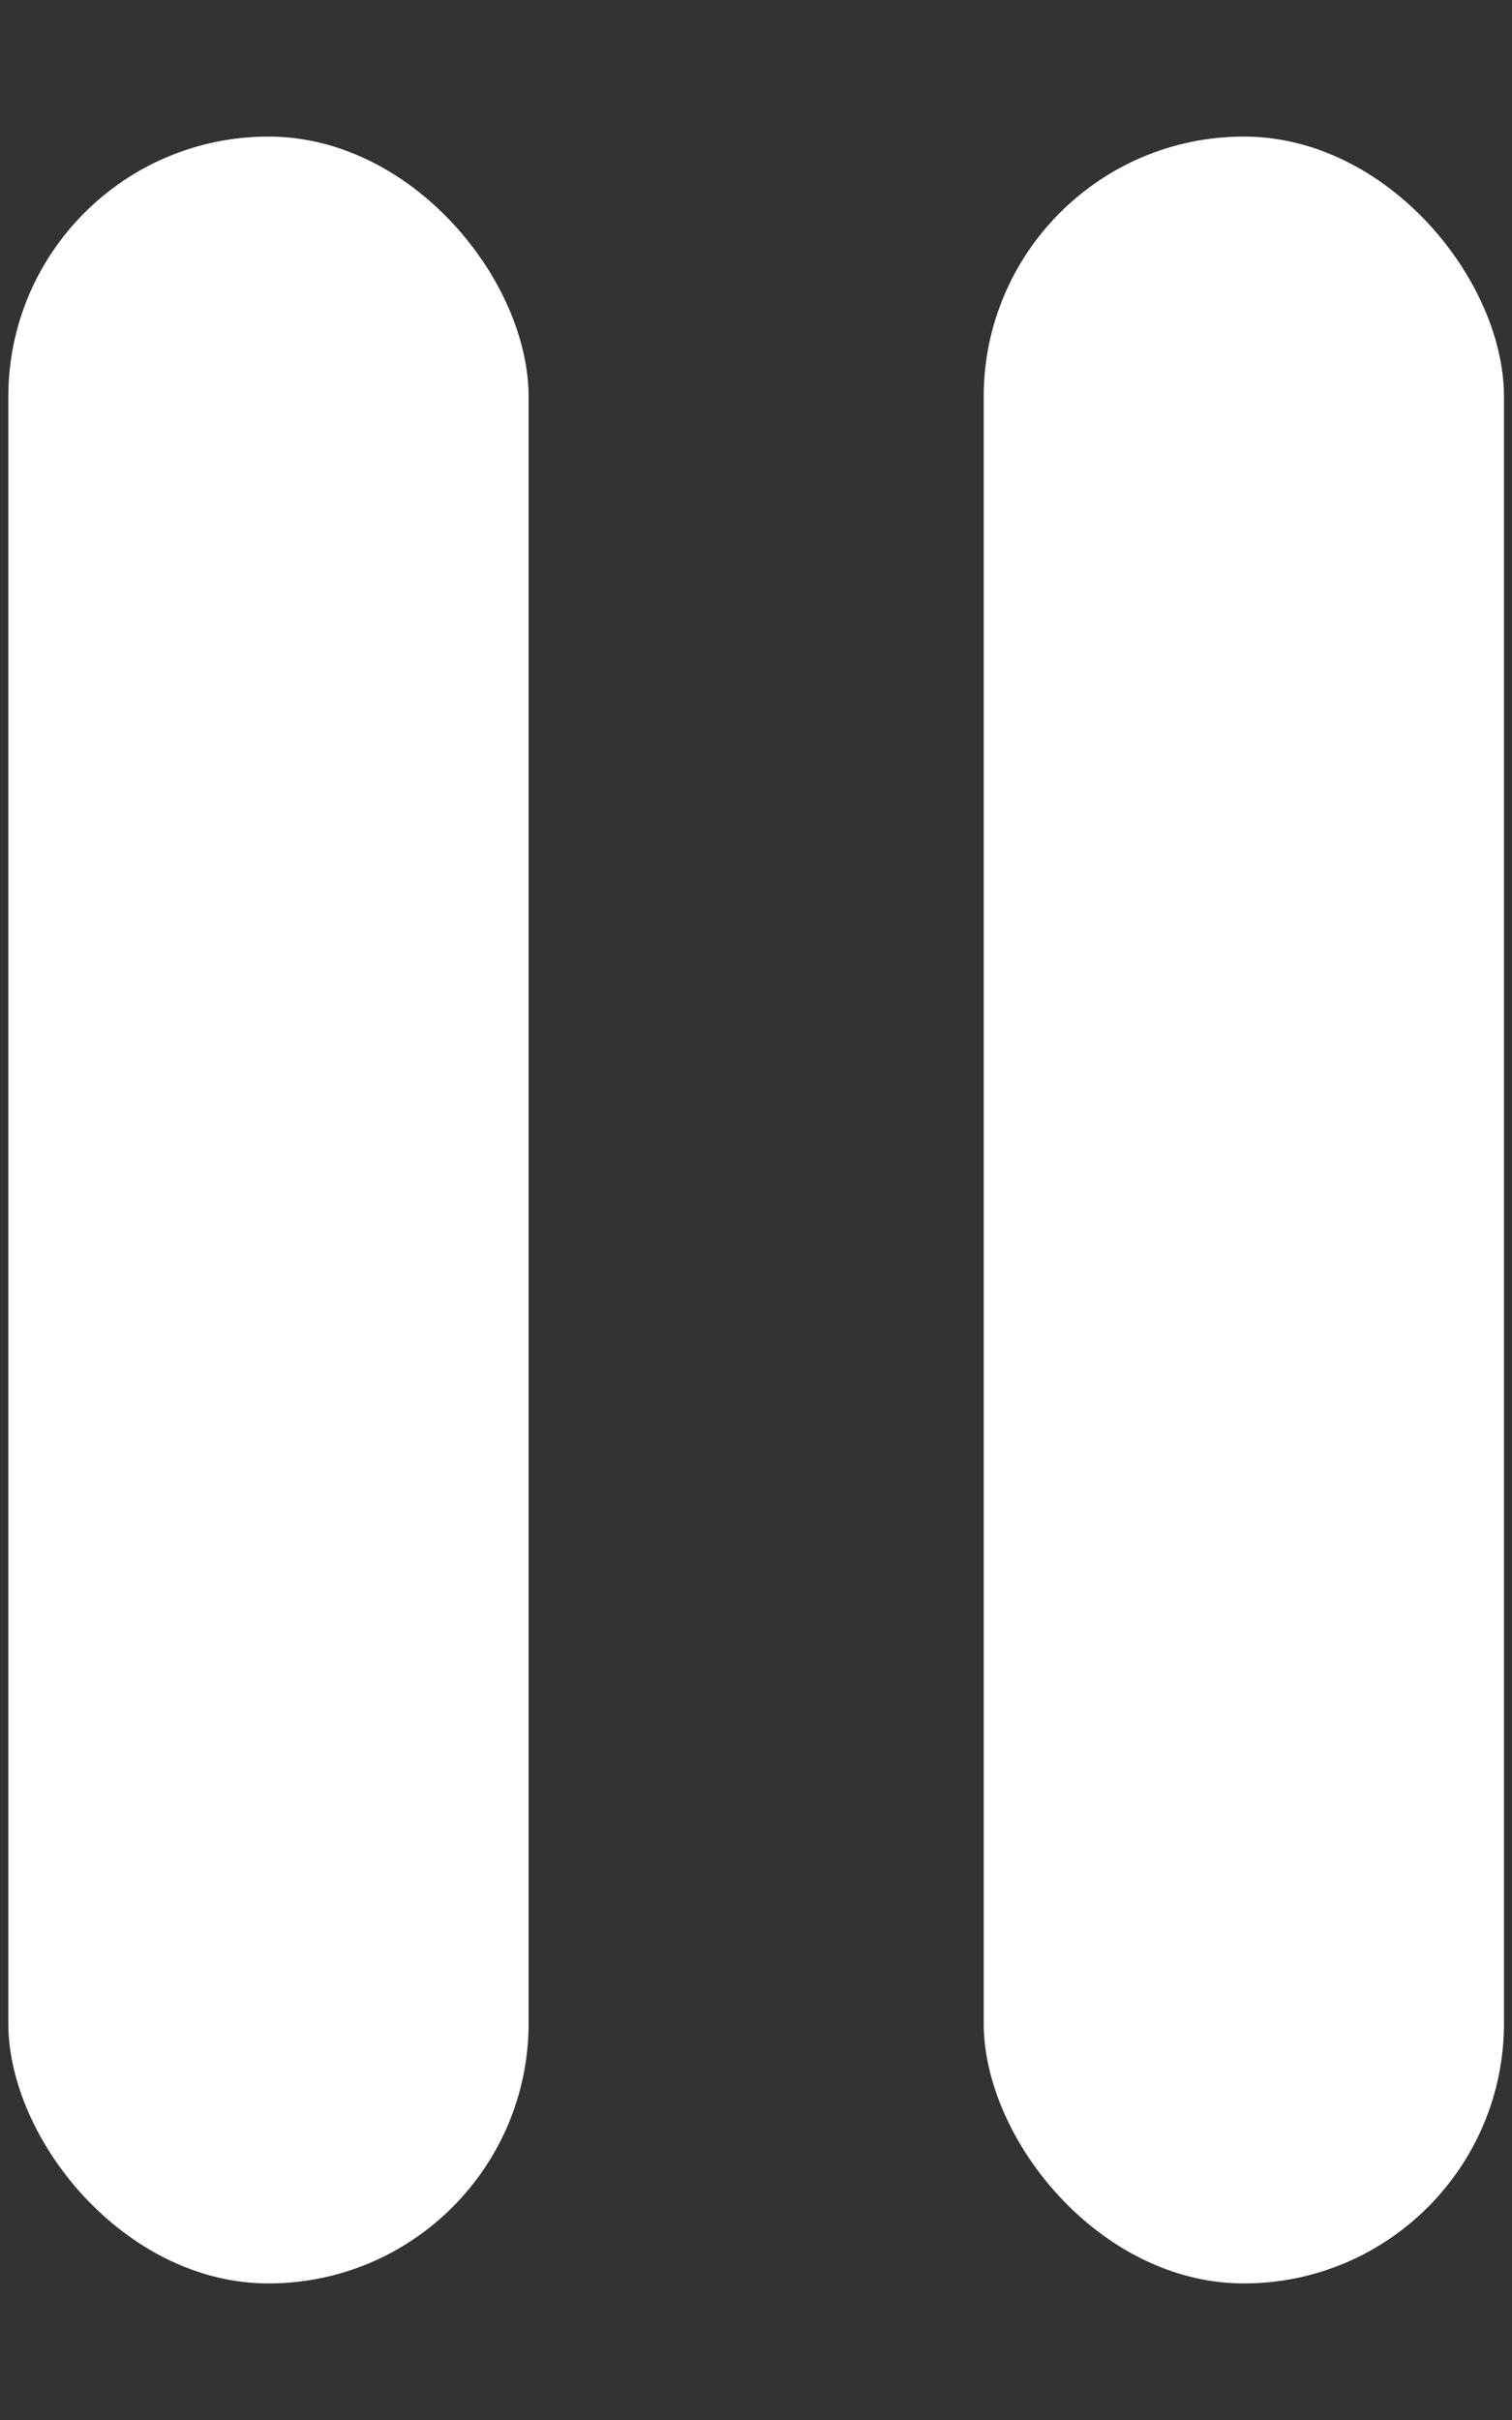
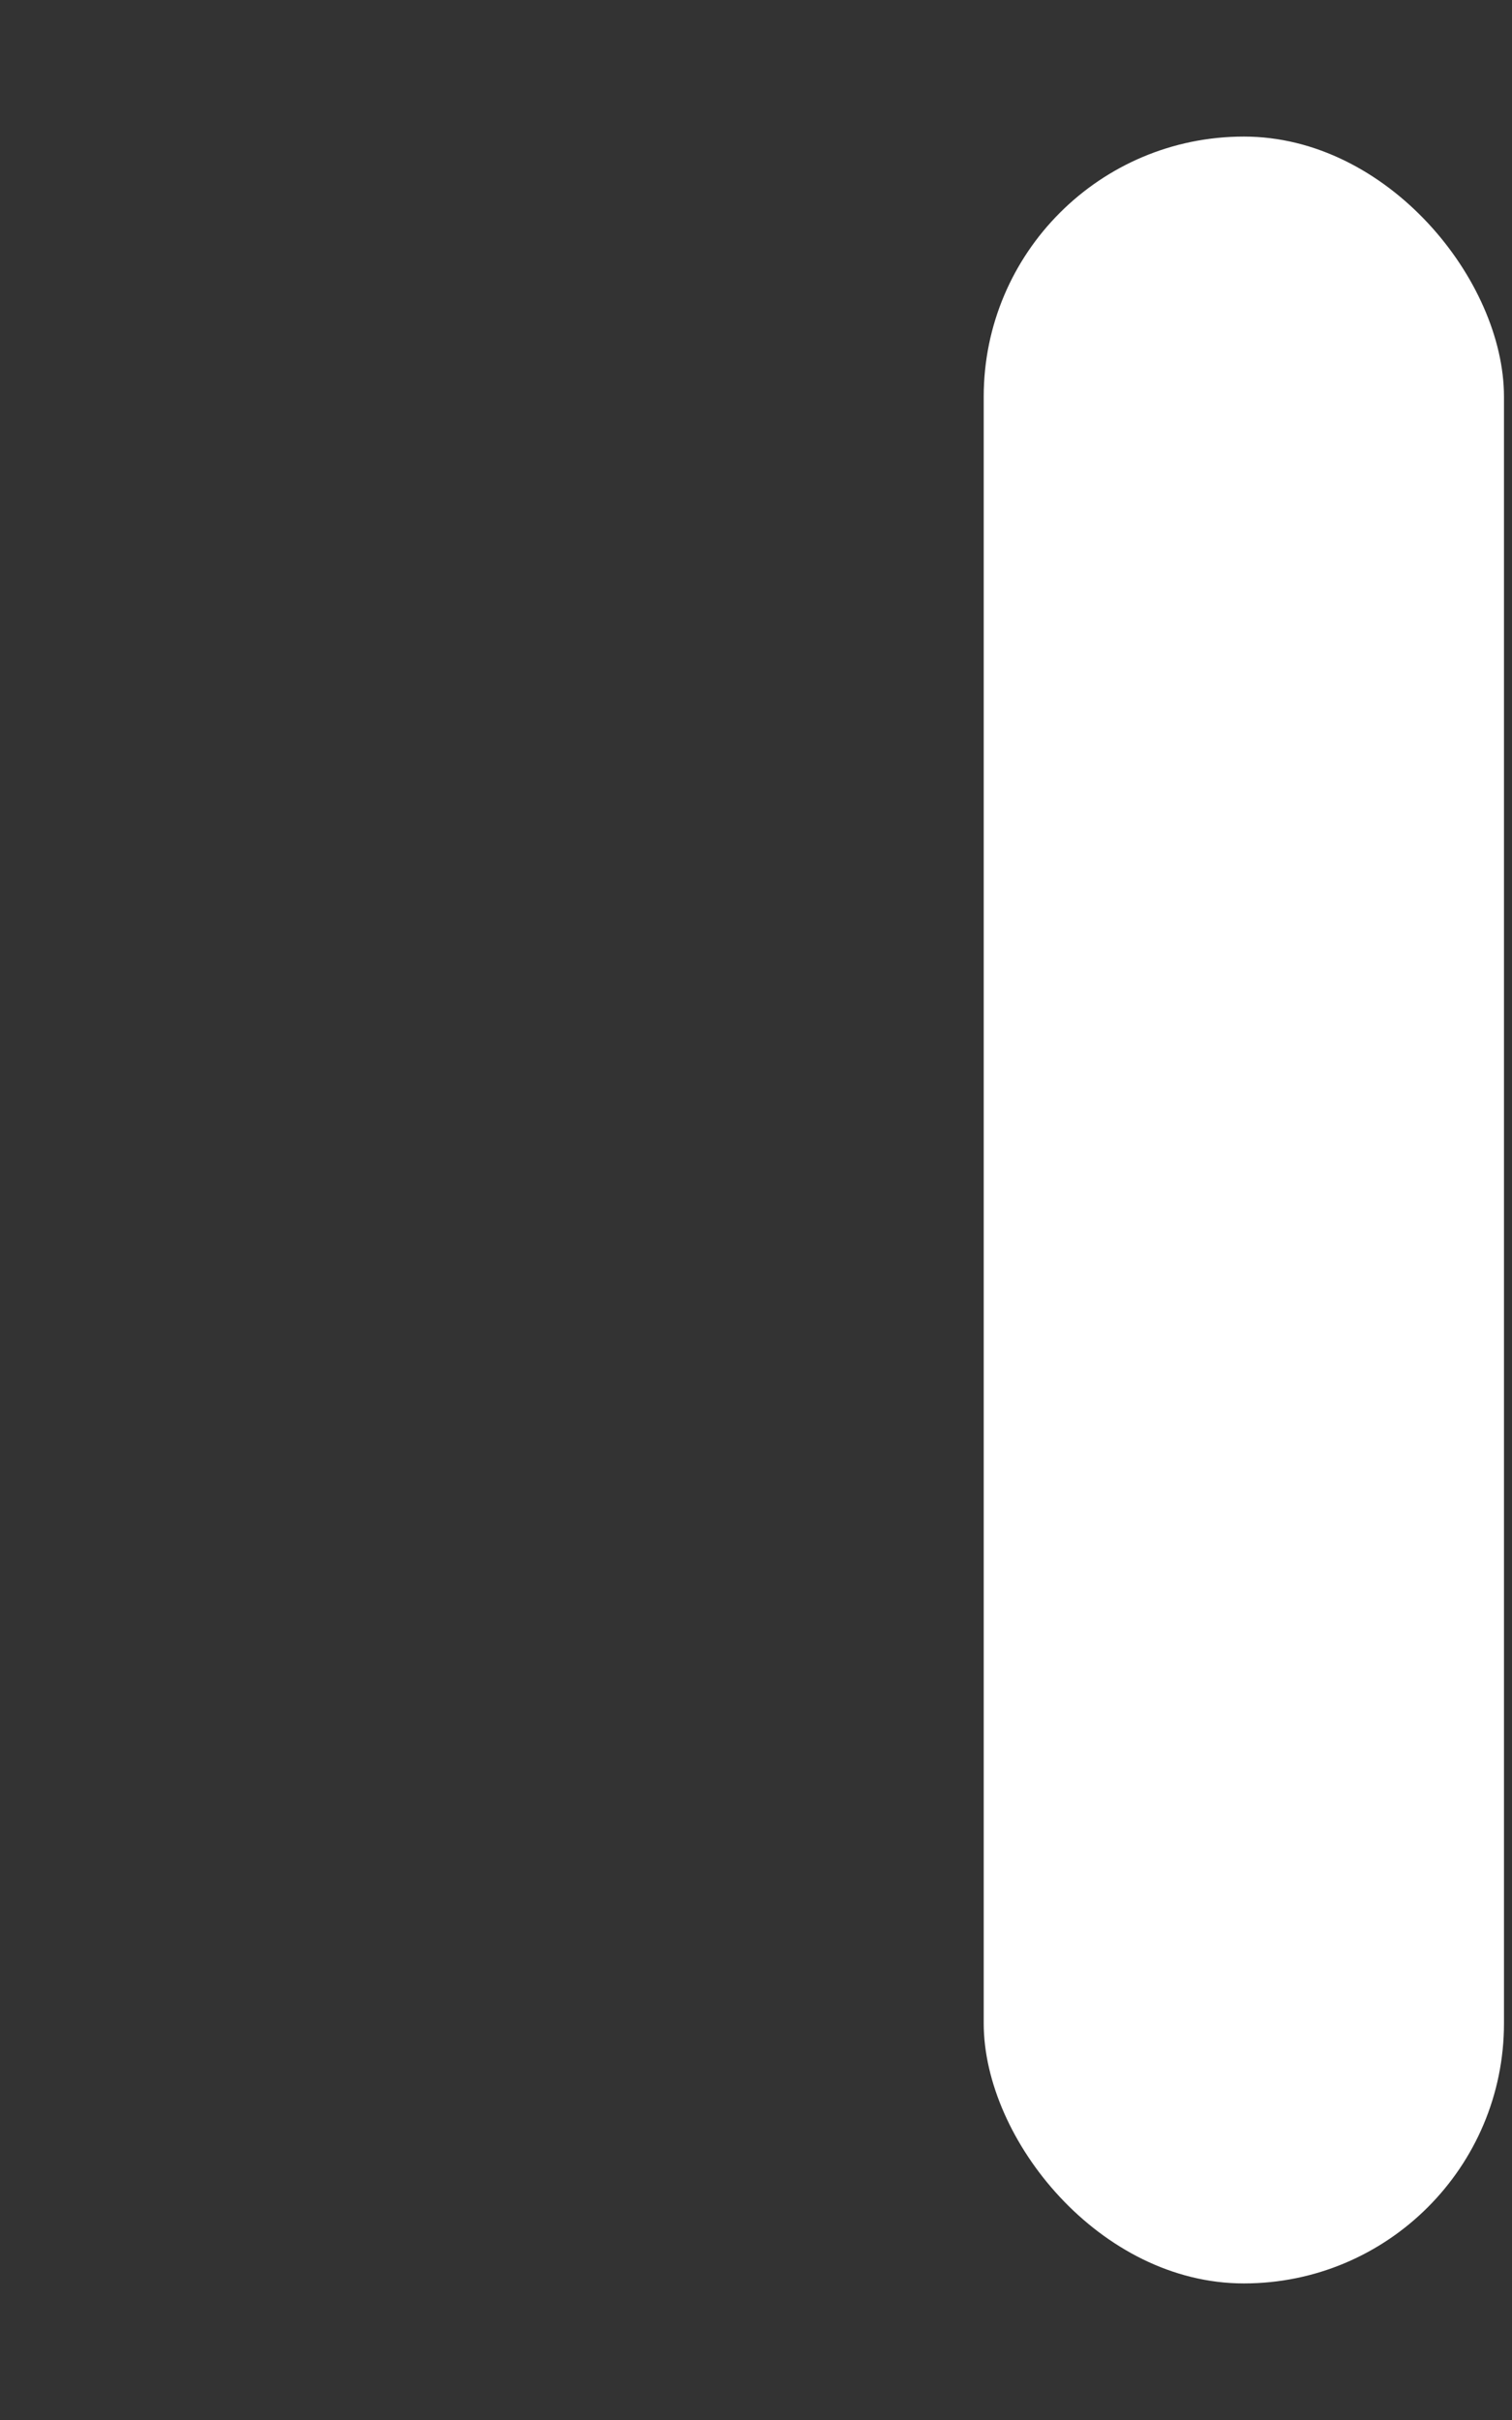
<svg xmlns="http://www.w3.org/2000/svg" width="10" height="16" viewBox="0 0 10 16" fill="none">
  <rect x="0" y="0" width="10" height="16" fill="#333333" stroke="none" />
-   <rect x="0.055" y="0.903" width="3.441" height="14.194" rx="1.72" fill="white" />
  <rect x="6.506" y="0.903" width="3.441" height="14.194" rx="1.72" fill="white" />
</svg>